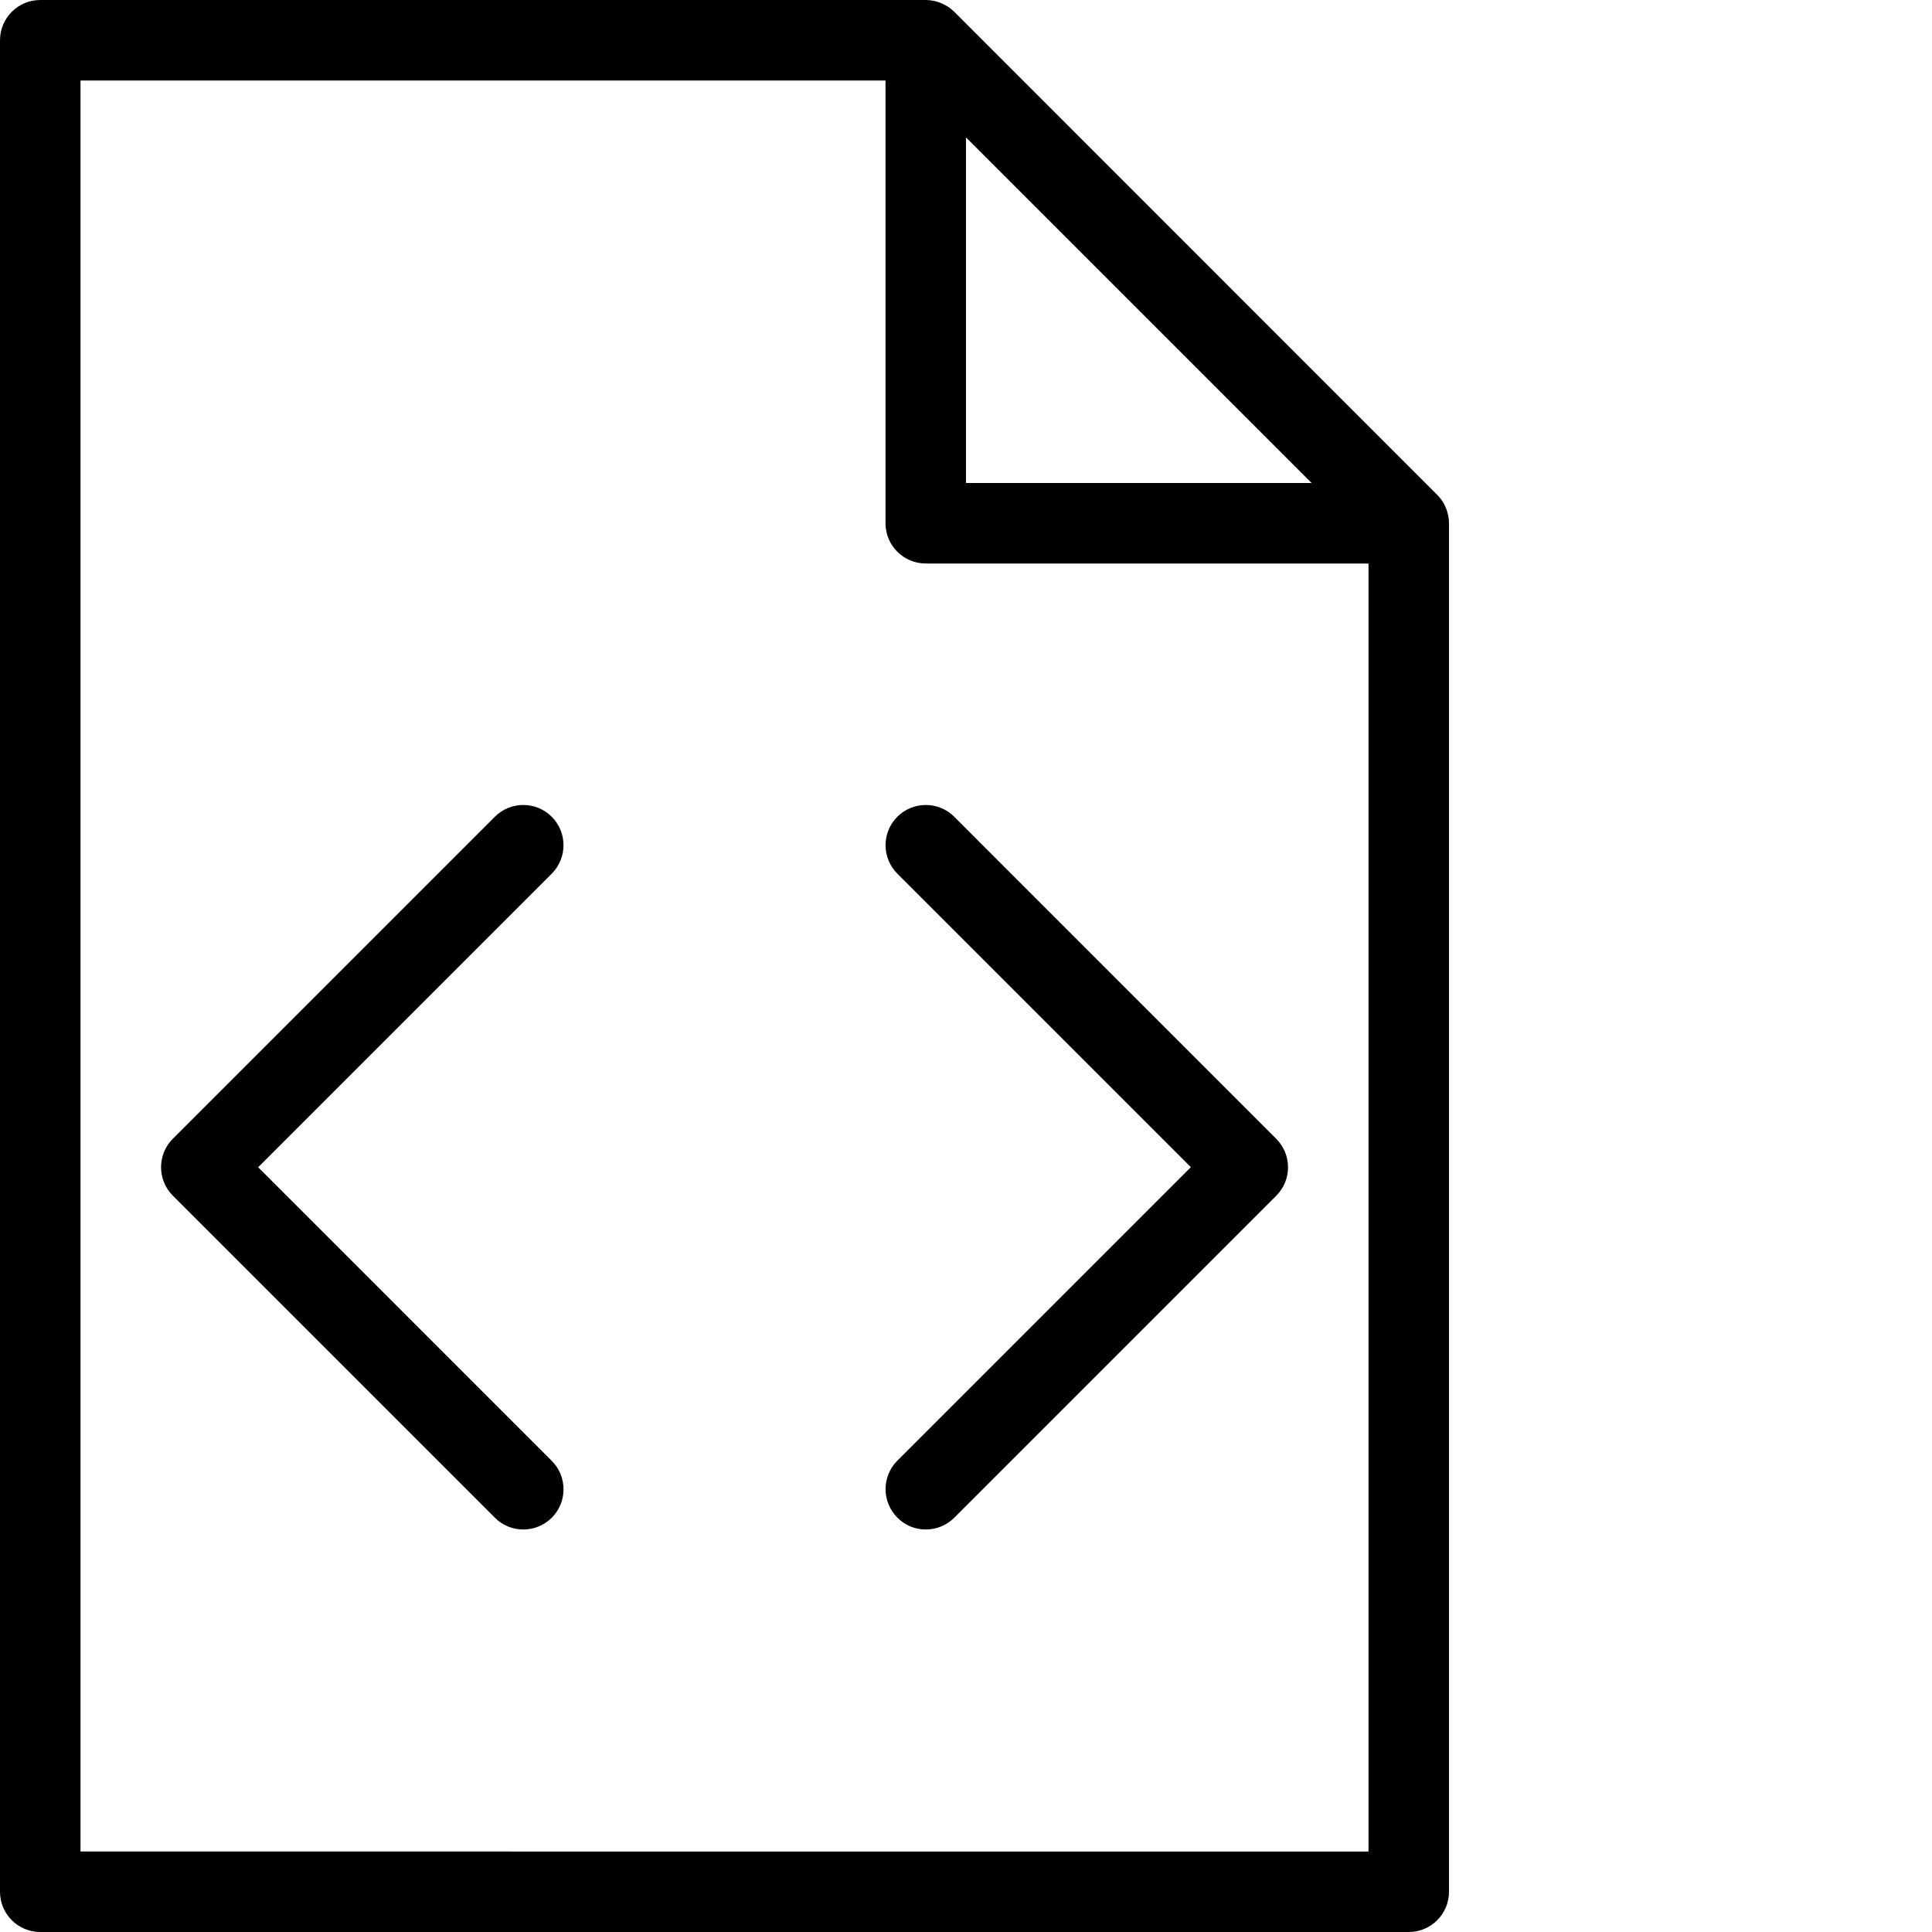
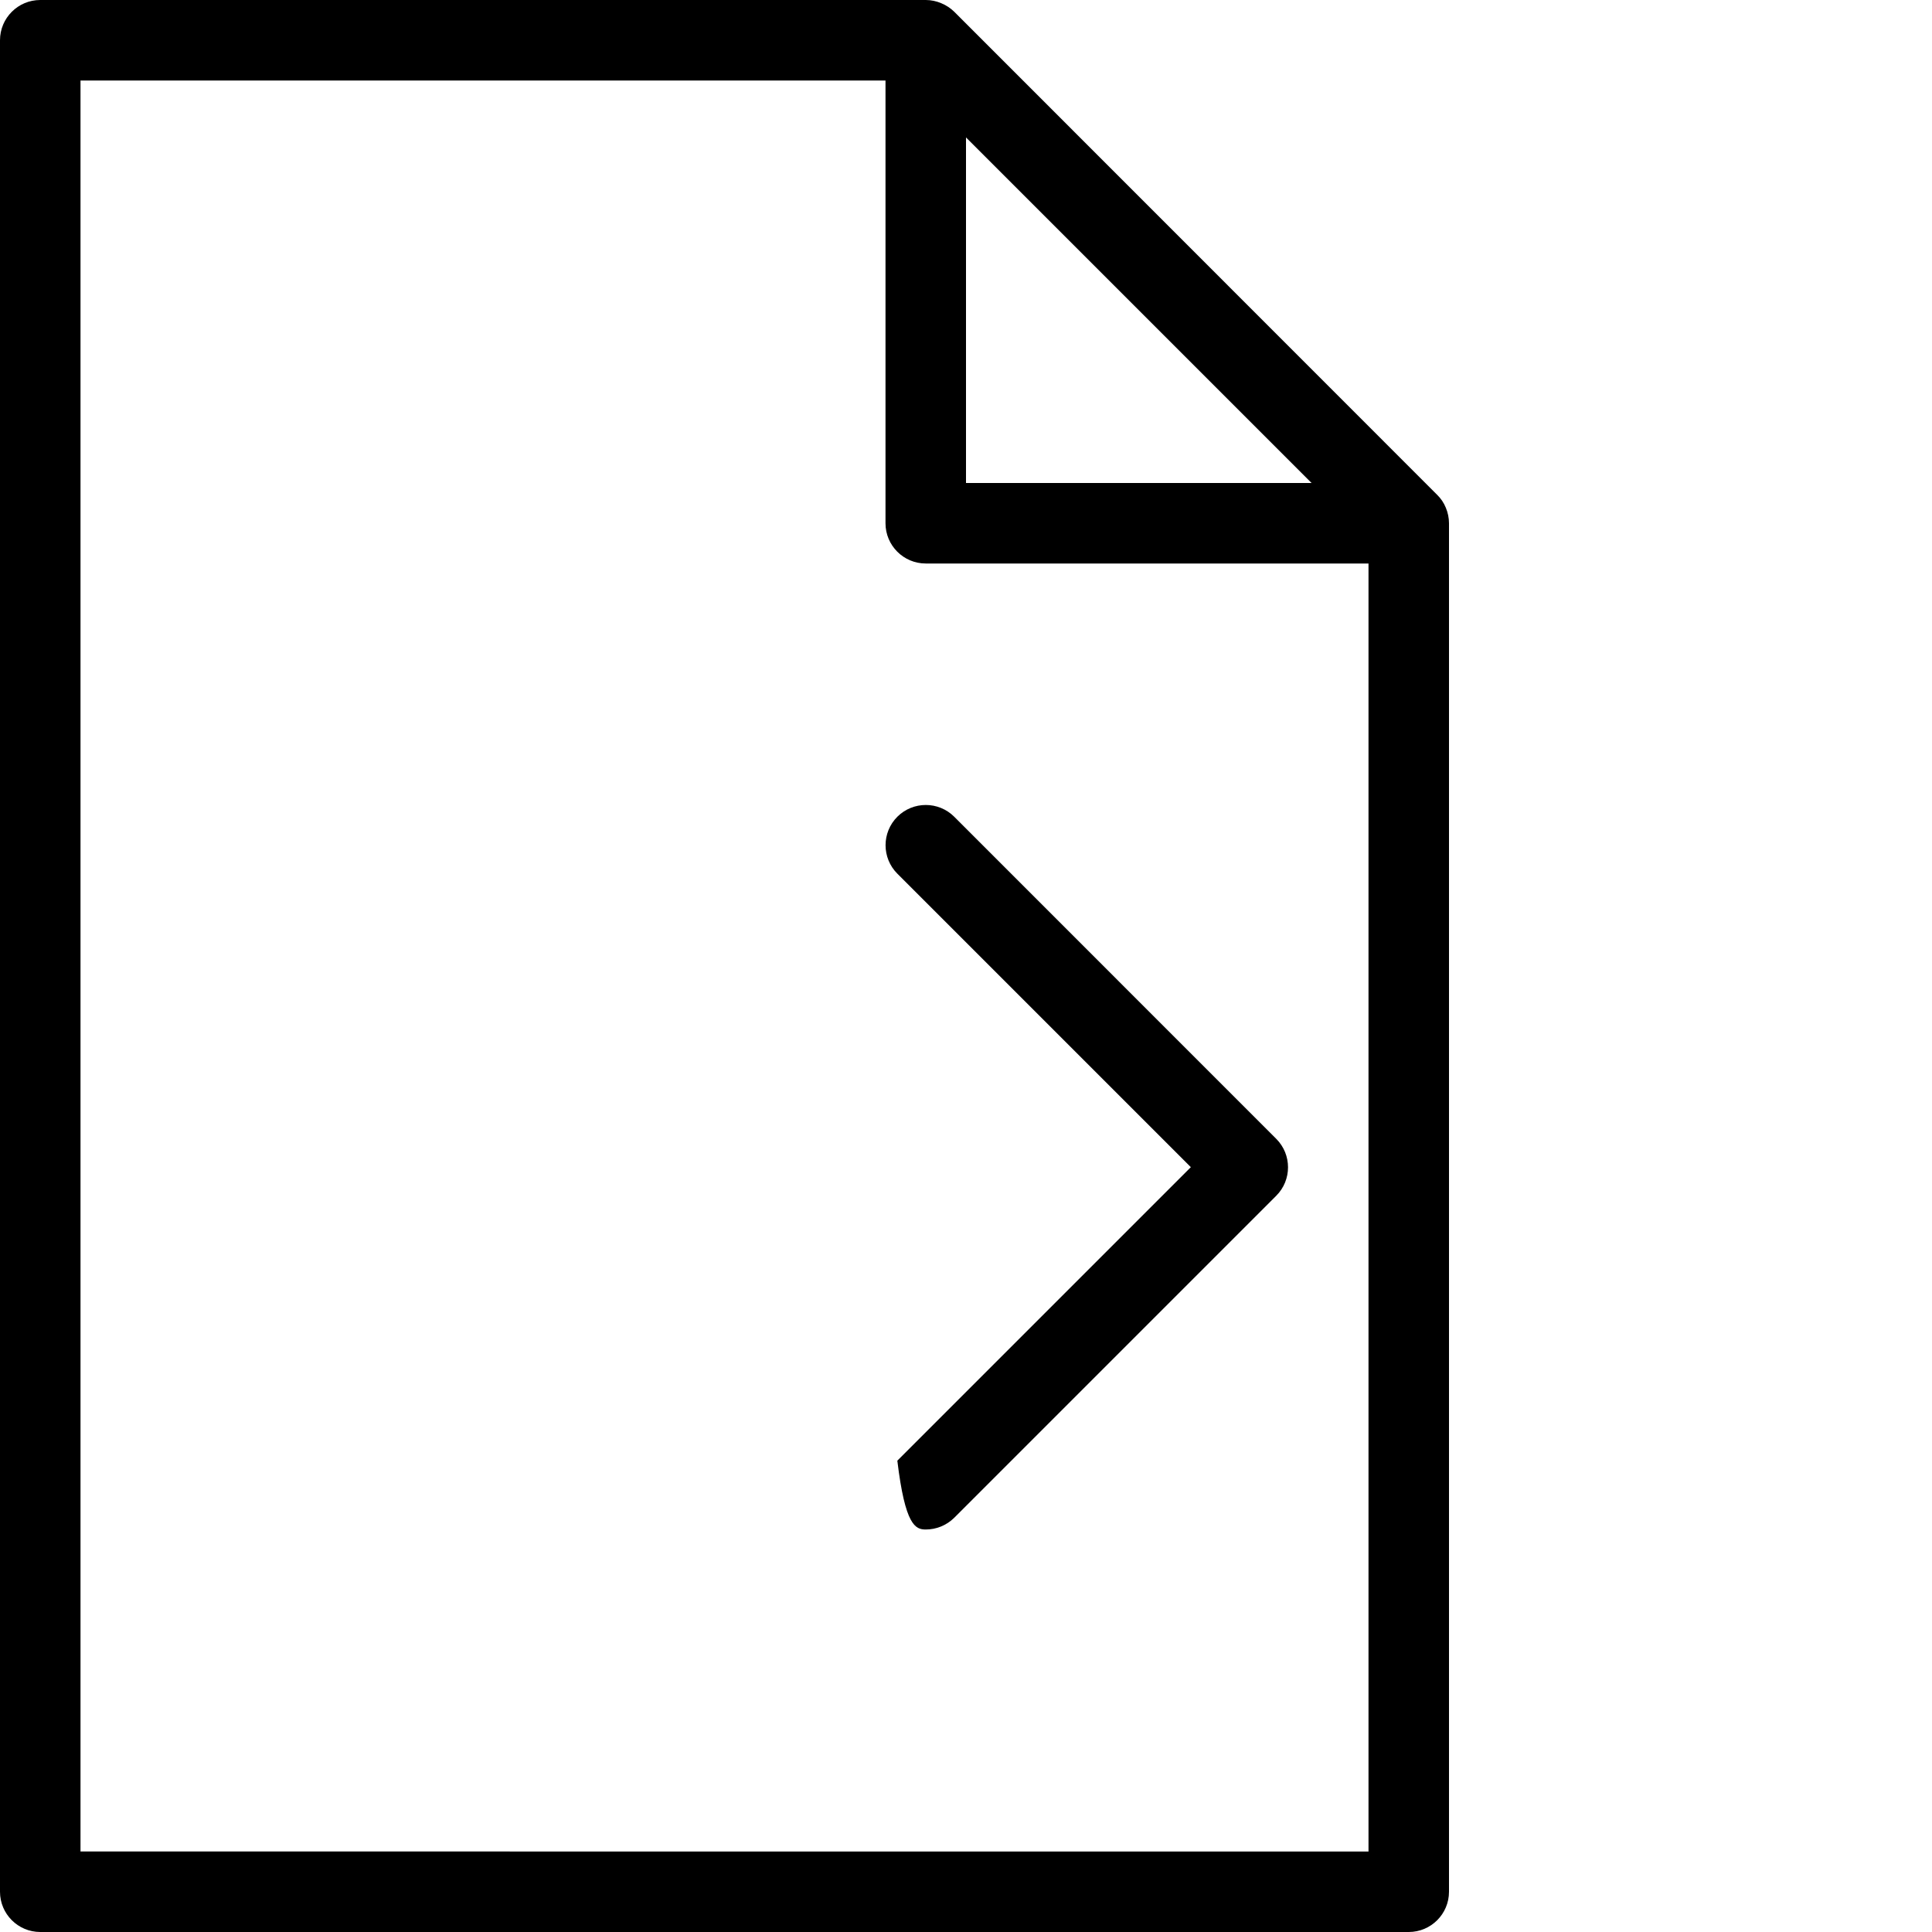
<svg xmlns="http://www.w3.org/2000/svg" version="1.1" id="Outline_Icons" x="0px" y="0px" width="24px" height="24px" viewBox="0 0 24 24" enable-background="new 0 0 24 24" xml:space="preserve">
  <g>
    <path d="M17.961,6.308c-0.025-0.062-0.062-0.116-0.108-0.161l-5.998-6c-0.046-0.045-0.101-0.082-0.162-0.107   C11.632,0.014,11.566,0,11.5,0h-11C0.224,0,0,0.224,0,0.5v23C0,23.776,0.224,24,0.5,24h17c0.276,0,0.5-0.224,0.5-0.5v-17   C18,6.434,17.986,6.368,17.961,6.308z M12,1.707L16.293,6H12V1.707z M1,23V1h10v5.5C11,6.776,11.224,7,11.5,7H17v16H1z" />
-     <path d="M11.854,10.146c-0.195-0.195-0.512-0.195-0.707,0s-0.195,0.512,0,0.707l3.646,3.646l-3.646,3.646   c-0.195,0.195-0.195,0.512,0,0.707C11.244,18.951,11.372,19,11.5,19s0.256-0.049,0.354-0.146l4-4c0.195-0.195,0.195-0.512,0-0.707   L11.854,10.146z" />
-     <path d="M6.854,10.146c-0.195-0.195-0.512-0.195-0.707,0l-4,4c-0.195,0.195-0.195,0.512,0,0.707l4,4C6.244,18.951,6.372,19,6.5,19   s0.256-0.049,0.354-0.146c0.195-0.195,0.195-0.512,0-0.707L3.207,14.5l3.646-3.646C7.049,10.658,7.049,10.342,6.854,10.146z" />
+     <path d="M11.854,10.146c-0.195-0.195-0.512-0.195-0.707,0s-0.195,0.512,0,0.707l3.646,3.646l-3.646,3.646   C11.244,18.951,11.372,19,11.5,19s0.256-0.049,0.354-0.146l4-4c0.195-0.195,0.195-0.512,0-0.707   L11.854,10.146z" />
  </g>
</svg>